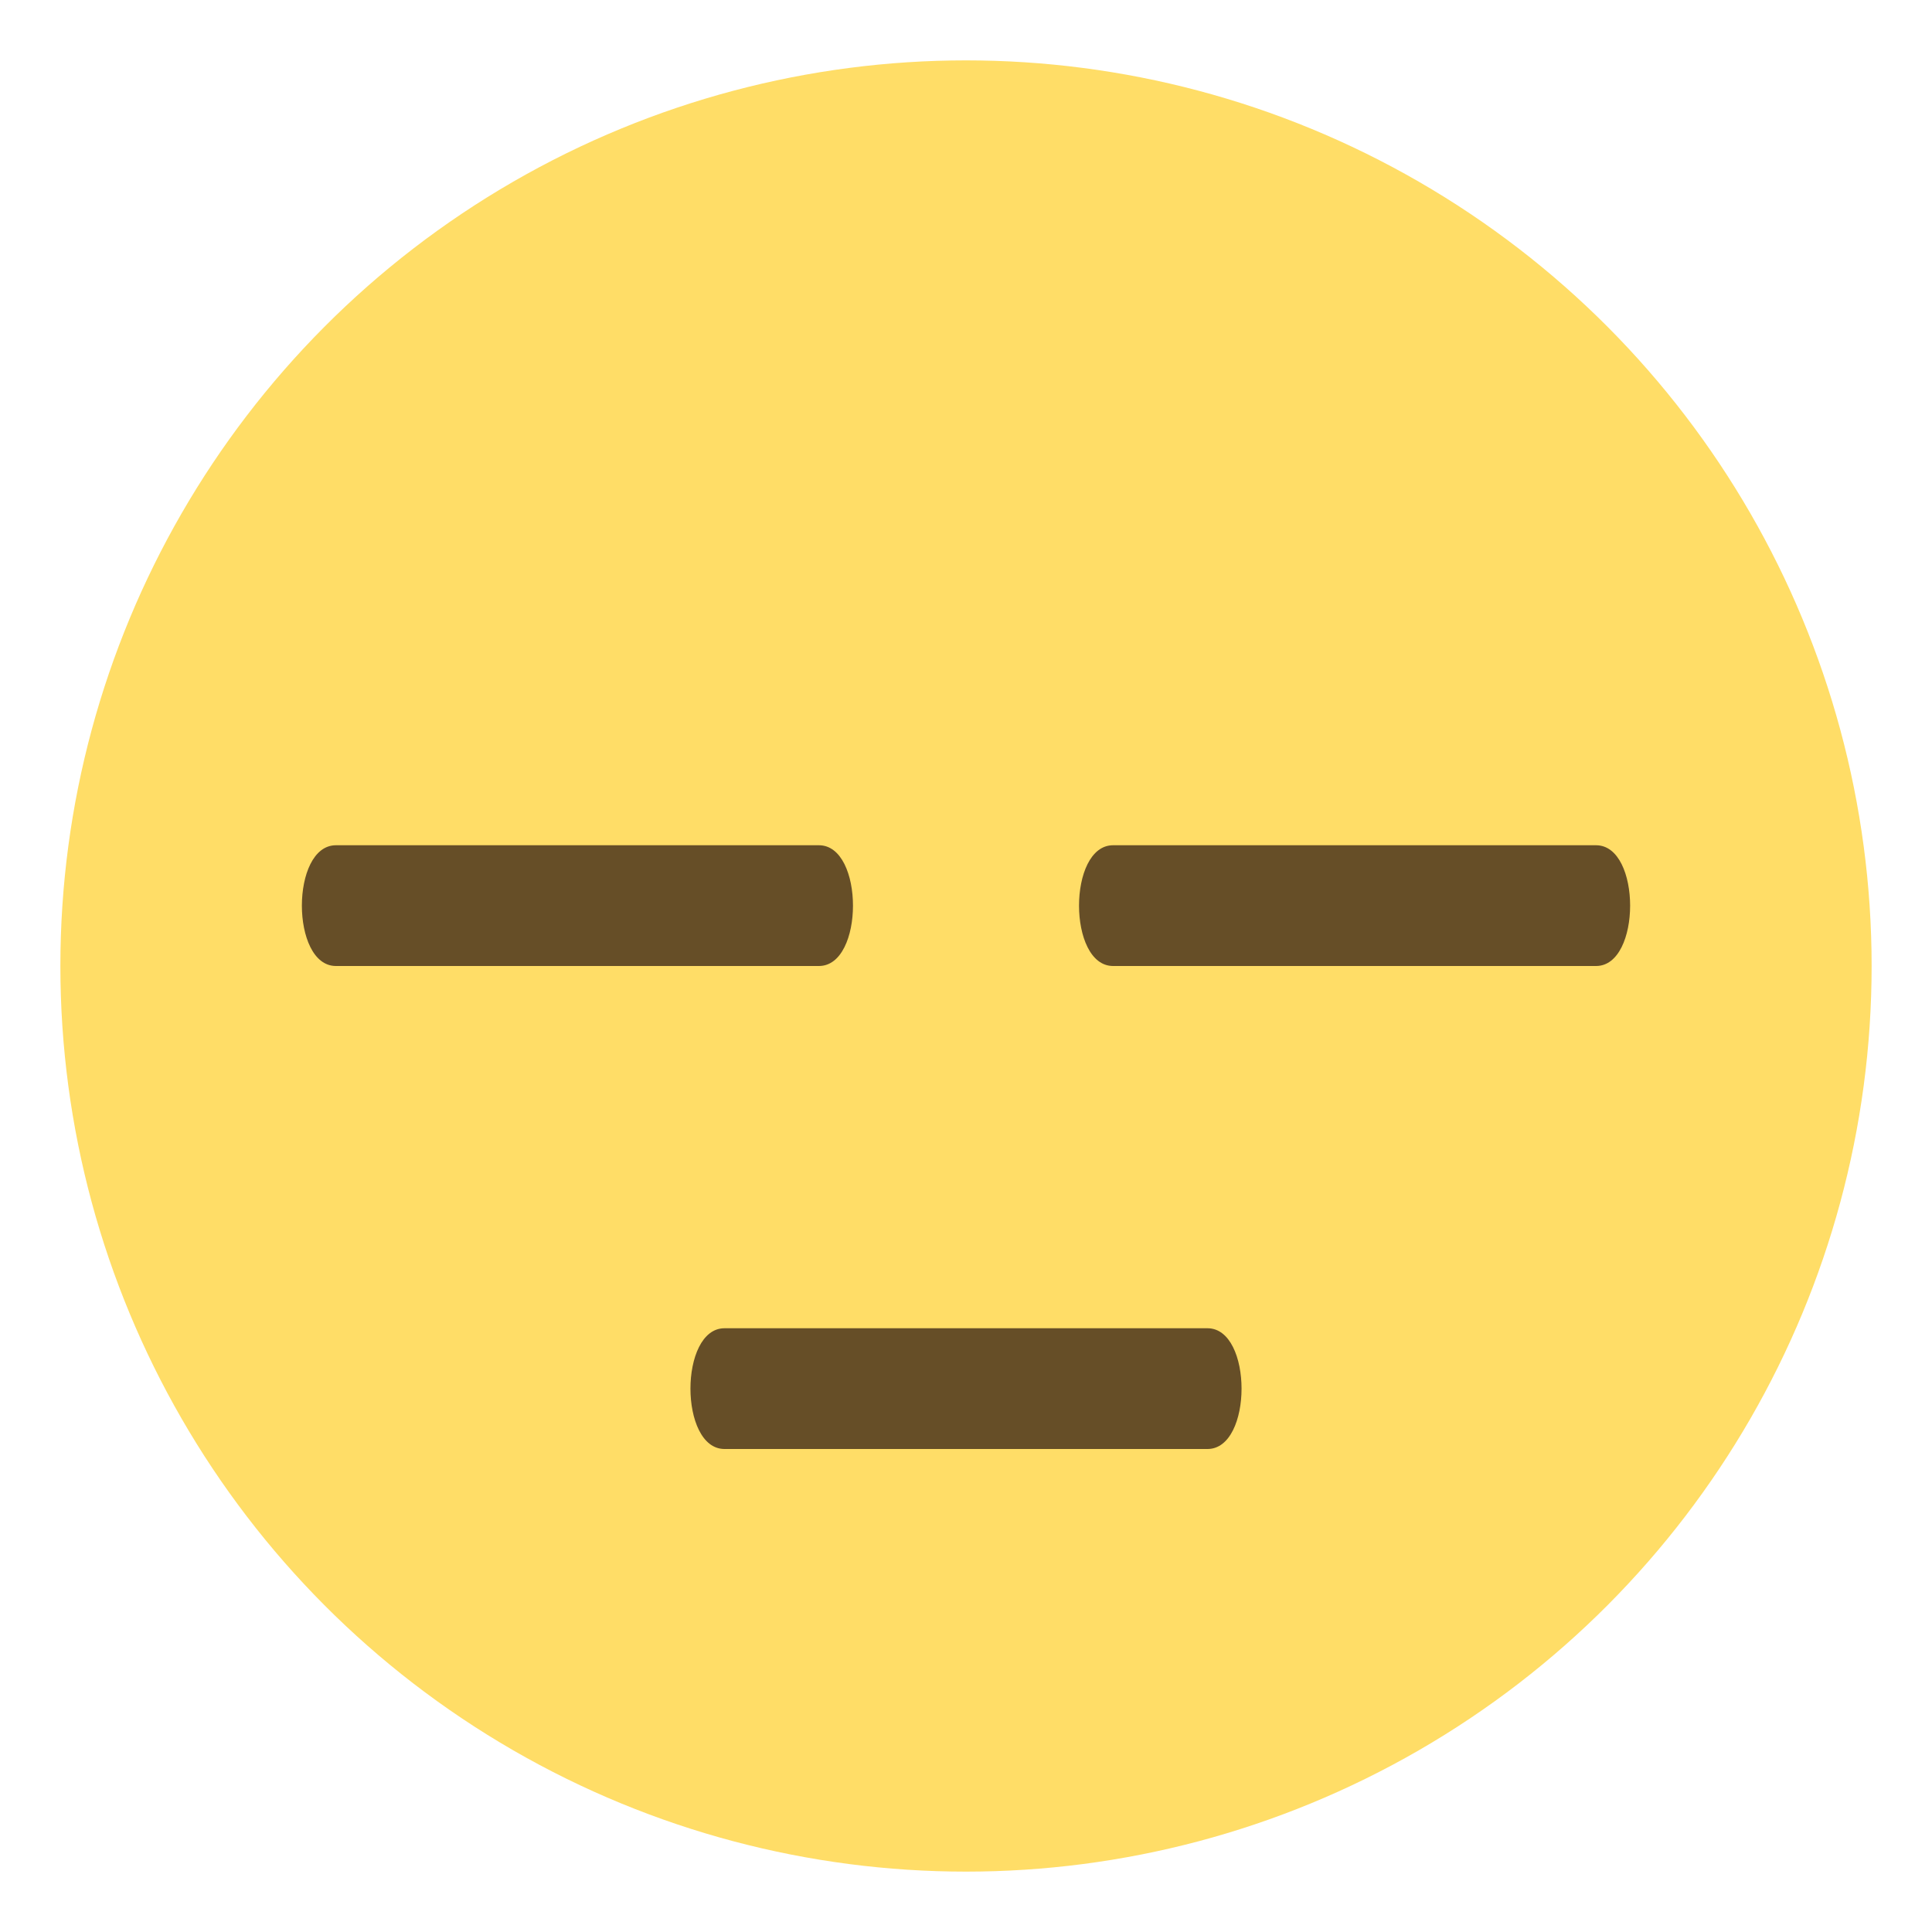
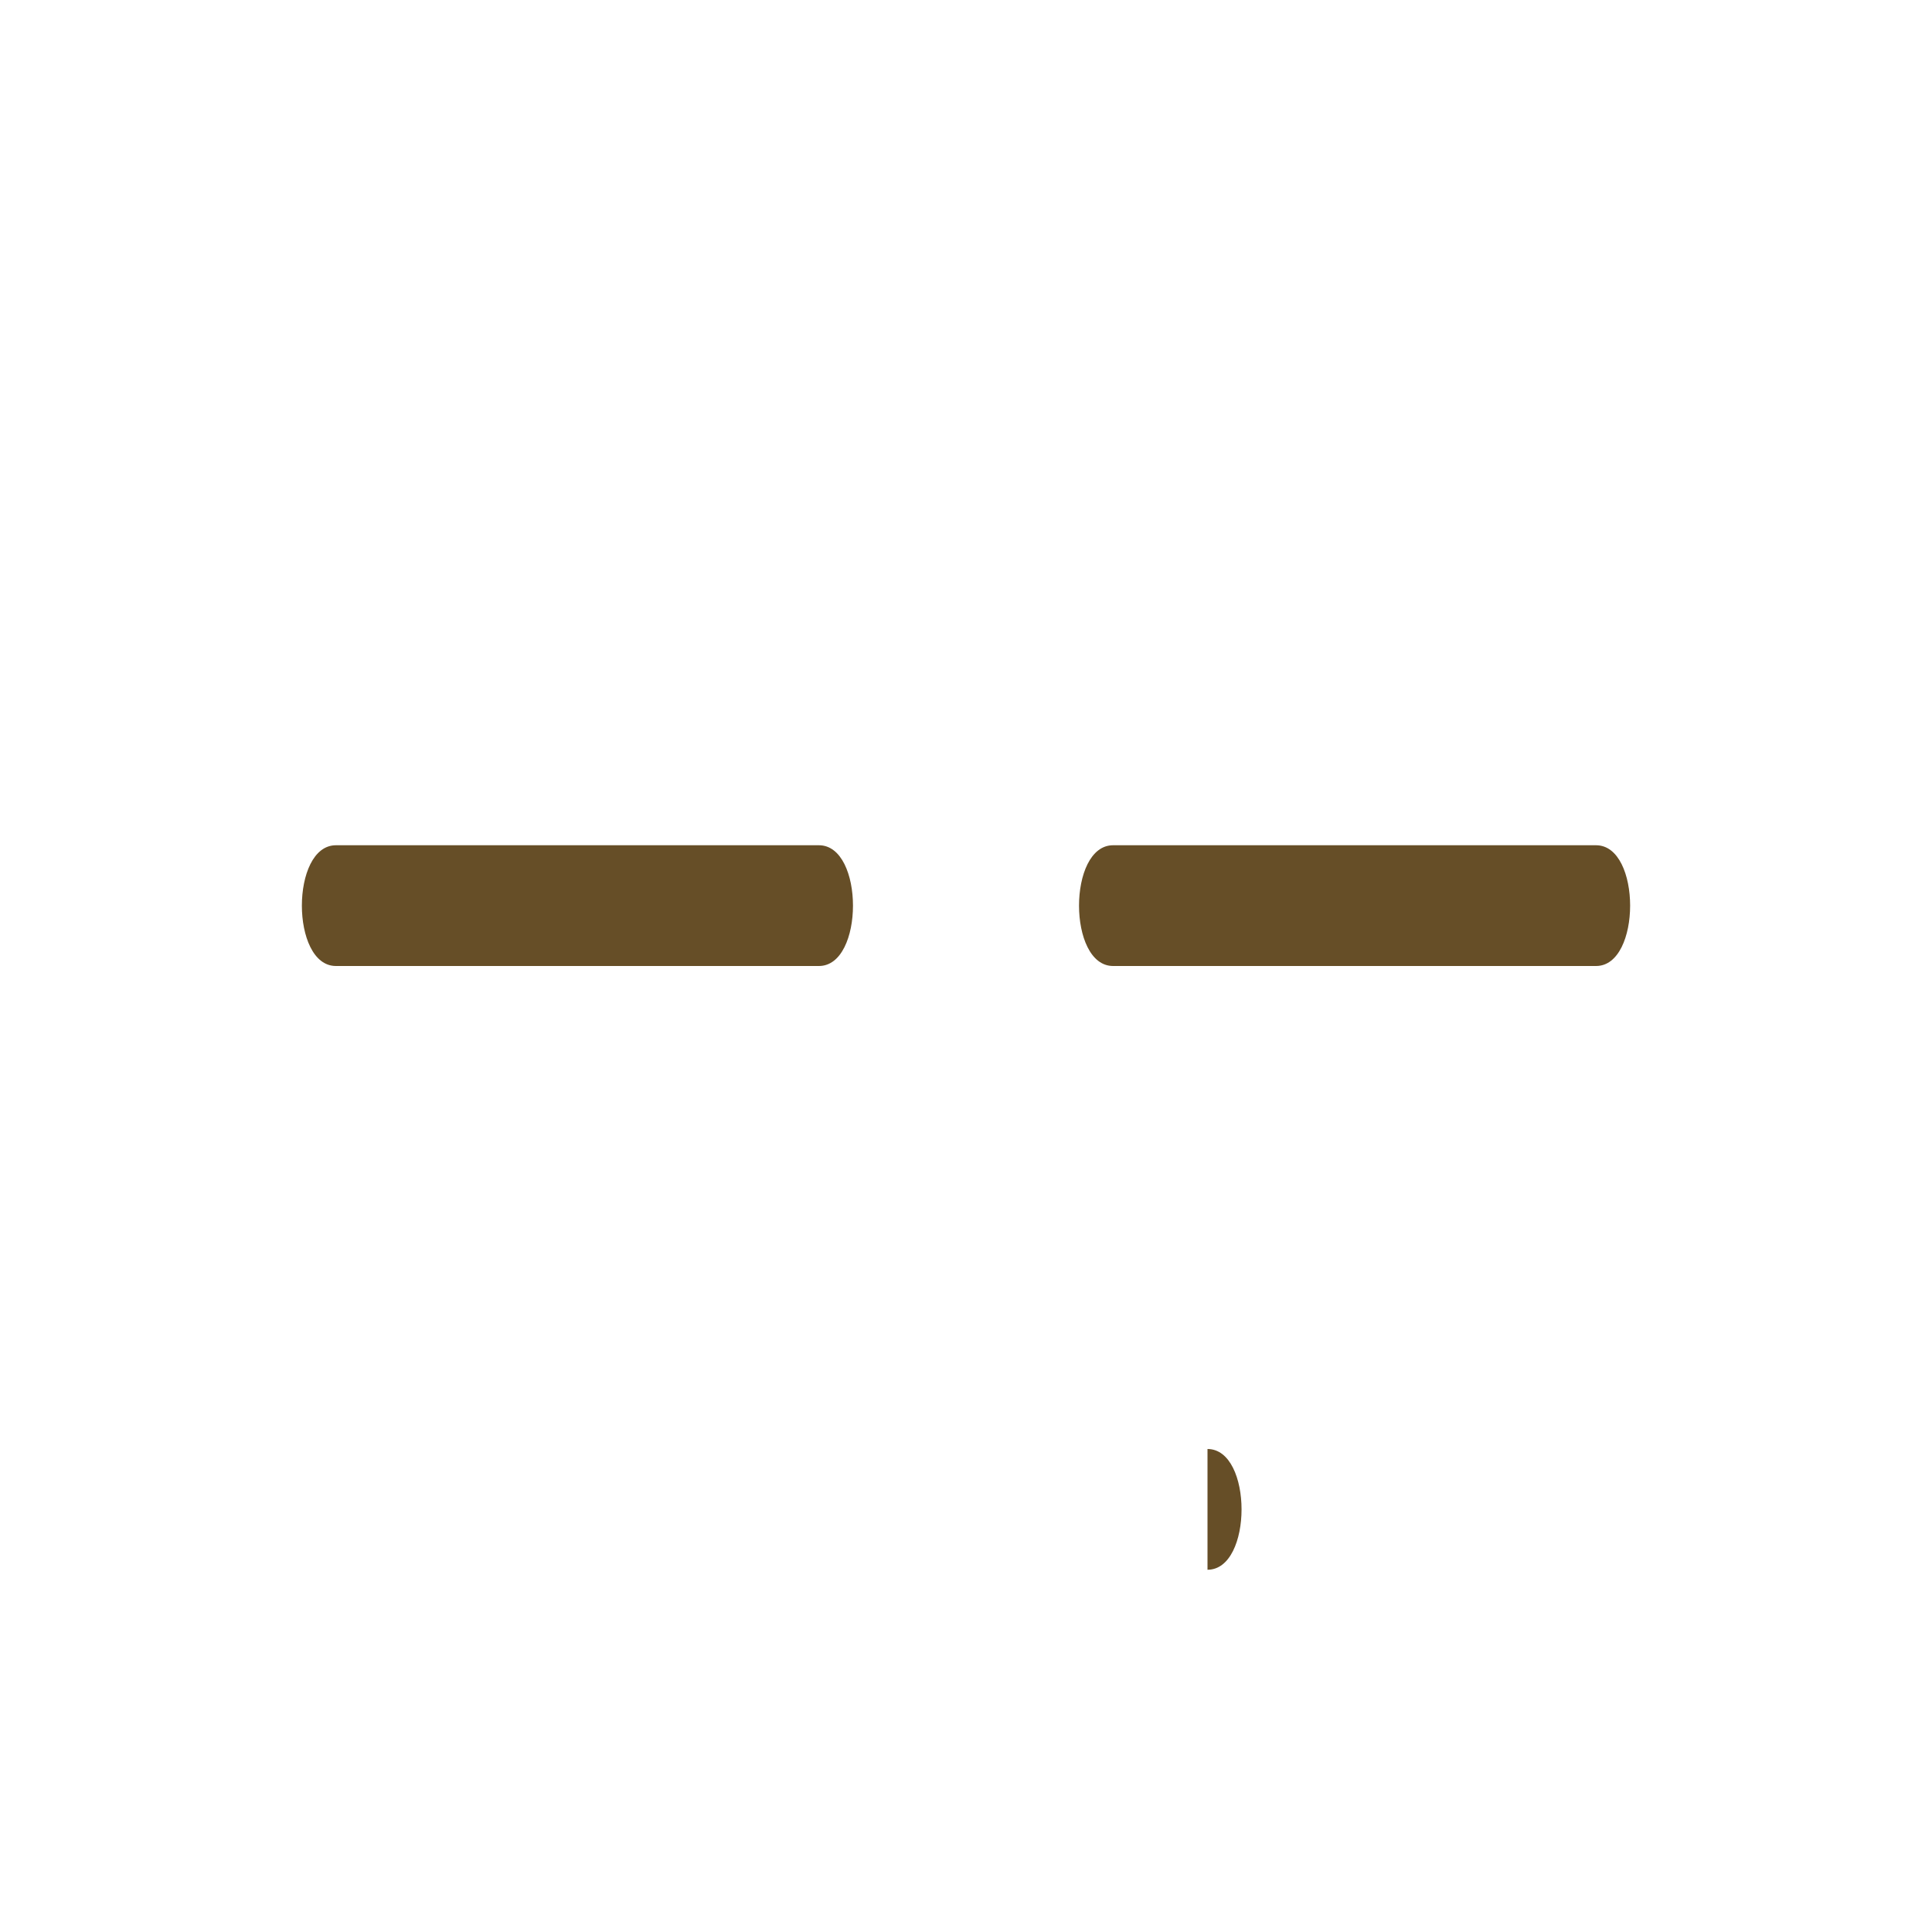
<svg xmlns="http://www.w3.org/2000/svg" width="64" height="64" viewBox="0 0 64 64">
-   <circle fill="#FFDD67" cx="32" cy="32" r="30" />
-   <path fill="#664E27" d="M40 48H24c-1.504 0-1.504-4 0-4h16c1.504 0 1.504 4 0 4z" />
+   <path fill="#664E27" d="M40 48H24h16c1.504 0 1.504 4 0 4z" />
  <g>
    <path fill="#664E27" d="M27.128 32h-16c-1.504 0-1.504-4 0-4h16c1.504 0 1.504 4 0 4zM52.872 32h-16c-1.504 0-1.504-4 0-4h16c1.504 0 1.504 4 0 4z" />
  </g>
</svg>